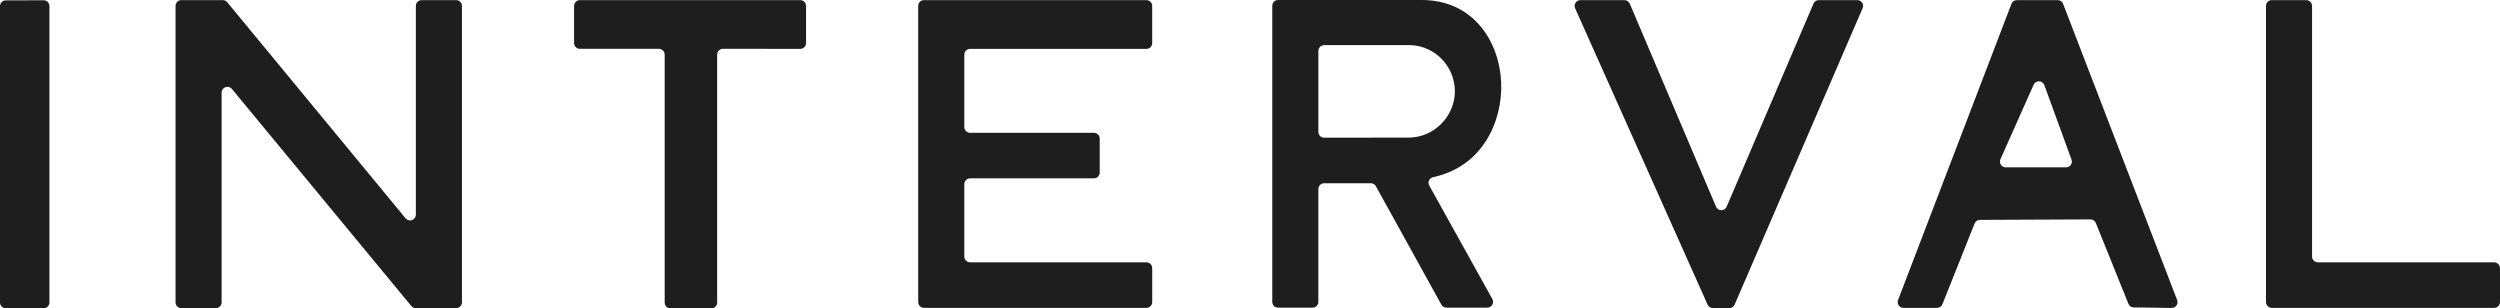
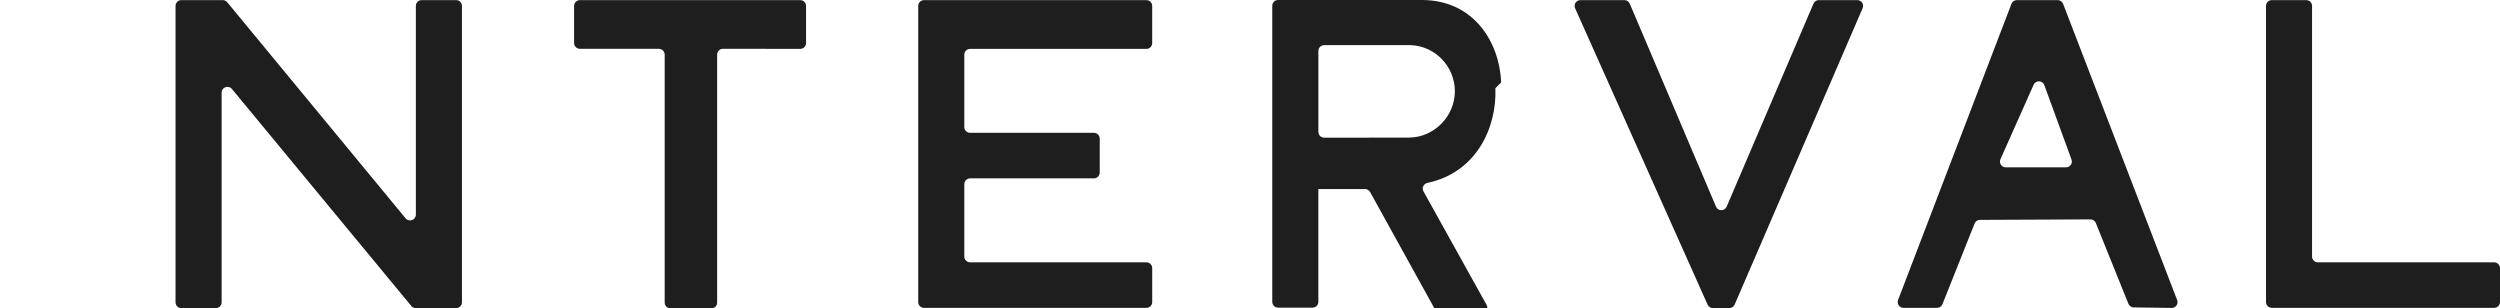
<svg xmlns="http://www.w3.org/2000/svg" viewBox="0 0 866.76 106.89" data-name="Layer 2" id="Layer_2">
  <defs>
    <style>
      .cls-1 {
        fill: #1e1e1e;
      }
    </style>
  </defs>
  <g data-name="Layer 1" id="Layer_1-2">
    <g>
-       <path d="M17.14,2.1v102.76c0,1.11-.9,2.01-2.01,2.01H2.01c-1.11,0-2.01-.9-2.01-2.01V2.13C0,1.03.9.13,2,.13l13.12-.04c1.11,0,2.01.9,2.01,2.01Z" class="cls-1" />
      <path d="M160.16,2.05v102.76c0,1.11-.9,2.01-2.01,2.01h-14c-.6,0-1.17-.27-1.55-.73L80.4,30.84c-1.2-1.45-3.56-.6-3.56,1.28v72.7c0,1.11-.9,2.01-2.01,2.01h-11.96c-1.11,0-2.01-.9-2.01-2.01V2.05c0-1.11.9-2.01,2.01-2.01h14.36c.6,0,1.17.27,1.55.73l61.84,74.92c1.2,1.45,3.56.6,3.56-1.28V2.05c0-1.11.9-2.01,2.01-2.01h11.96c1.11,0,2.01.9,2.01,2.01Z" class="cls-1" />
-       <path d="M520.46,28.56c-.56-13.78-9.36-28.51-27.43-28.56h-49.92c-1.11,0-2.01.9-2.01,2.01v102.64c0,1.11.9,2.01,2.01,2.01h11.96c1.11,0,2.01-.9,2.01-2.01v-39.11c0-1.11.9-2.01,2.01-2.01h16.18c.73,0,1.4.4,1.76,1.04l22.7,41.05c.35.64,1.03,1.04,1.76,1.04h14.17c1.53,0,2.5-1.65,1.75-2.98l-21.88-39.35c-.67-1.21.07-2.66,1.42-2.94,16.86-3.6,24.05-19.03,23.52-32.82ZM487.59,47.7l-28.49.04c-1.11,0-2.01-.9-2.01-2.01v-28.07c0-1.11.9-2.01,2.01-2.01h30.09c8.48.37,15.22,7.45,15.22,16.02s-7.16,16.03-16.01,16.03c-.28,0-.57,0-.8-.01Z" class="cls-1" />
+       <path d="M520.46,28.56c-.56-13.78-9.36-28.51-27.43-28.56h-49.92c-1.11,0-2.01.9-2.01,2.01v102.64c0,1.11.9,2.01,2.01,2.01h11.96c1.11,0,2.01-.9,2.01-2.01v-39.11h16.18c.73,0,1.4.4,1.76,1.04l22.7,41.05c.35.64,1.03,1.04,1.76,1.04h14.17c1.53,0,2.5-1.65,1.75-2.98l-21.88-39.35c-.67-1.21.07-2.66,1.42-2.94,16.86-3.6,24.05-19.03,23.52-32.82ZM487.59,47.7l-28.49.04c-1.11,0-2.01-.9-2.01-2.01v-28.07c0-1.11.9-2.01,2.01-2.01h30.09c8.48.37,15.22,7.45,15.22,16.02s-7.16,16.03-16.01,16.03c-.28,0-.57,0-.8-.01Z" class="cls-1" />
      <path d="M334.33,18.95v25.09c0,1.11.9,2.01,2.01,2.01h42.93c1.11,0,2.01.9,2.01,2.01v11.77c0,1.11-.9,2.01-2.01,2.01h-42.93c-1.11,0-2.01.9-2.01,2.01v25.09c0,1.11.9,2.01,2.01,2.01h61.13c1.11,0,2.01.9,2.01,2.01v11.77c0,1.11-.9,2.01-2.01,2.01h-77.11c-1.11,0-2.01-.9-2.01-2.01V2.05c0-1.11.89-2.01,2-2.01h77.11c1.11,0,2.01.9,2.01,2.01v12.89c0,1.11-.9,2.01-2.01,2.01h-61.13c-1.11,0-2.01.9-2.01,2.01Z" class="cls-1" />
      <path d="M713.41.04h-14.16c-.83,0-1.58.51-1.87,1.29l-39.31,102.67c-.5,1.31.47,2.73,1.87,2.73h11.65c.82,0,1.56-.5,1.86-1.26l11.15-27.98c.3-.76,1.04-1.26,1.86-1.26l38.31-.17c.82,0,1.56.49,1.87,1.26l11.29,28c.3.75,1.03,1.25,1.84,1.26l13.16.18c1.42.02,2.41-1.4,1.9-2.73L715.28,1.32c-.3-.77-1.04-1.29-1.87-1.29ZM693.57,55.19l11.49-25.8c.73-1.65,3.1-1.57,3.72.13l9.42,25.8c.48,1.31-.49,2.7-1.89,2.7h-20.91c-1.45,0-2.43-1.5-1.83-2.82Z" class="cls-1" />
      <path d="M866.76,92.95v11.77c0,1.11-.9,2.01-2.01,2.01h-77.11c-1.11,0-2.01-.9-2.01-2.01V2.05c0-1.11.9-2.01,2-2.01h11.96c1.11,0,2.01.9,2.01,2.01v86.89c0,1.11.9,2.01,2.01,2.01h61.13c1.11,0,2.01.9,2.01,2.01Z" class="cls-1" />
      <path d="M279.46,2.05v12.88c0,1.11-.89,2.01-2,2.01l-26.81-.02c-1.11,0-2.01.9-2.01,2.01v85.97c0,1.11-.9,2.01-2.01,2.01h-14.17c-1.11,0-2.01-.9-2.01-2.01V18.94c0-1.11-.9-2.01-2.01-2.01h-27.39c-1.11,0-2.01-.9-2.01-2.01V2.05c0-1.11.9-2.01,2.01-2.01h76.4c1.11,0,2.01.9,2.01,2.01Z" class="cls-1" />
      <path d="M645.78,2.84l-44.37,102.76c-.32.74-1.04,1.21-1.84,1.21h-5.71c-.79,0-1.51-.47-1.83-1.19L546.1,2.87c-.59-1.33.38-2.83,1.83-2.83h15.26c.81,0,1.53.48,1.85,1.22l29.91,70.39c.69,1.63,3,1.63,3.69,0L628.74,1.26c.32-.74,1.04-1.22,1.85-1.22h13.35c1.44,0,2.42,1.48,1.84,2.8Z" class="cls-1" />
    </g>
  </g>
</svg>